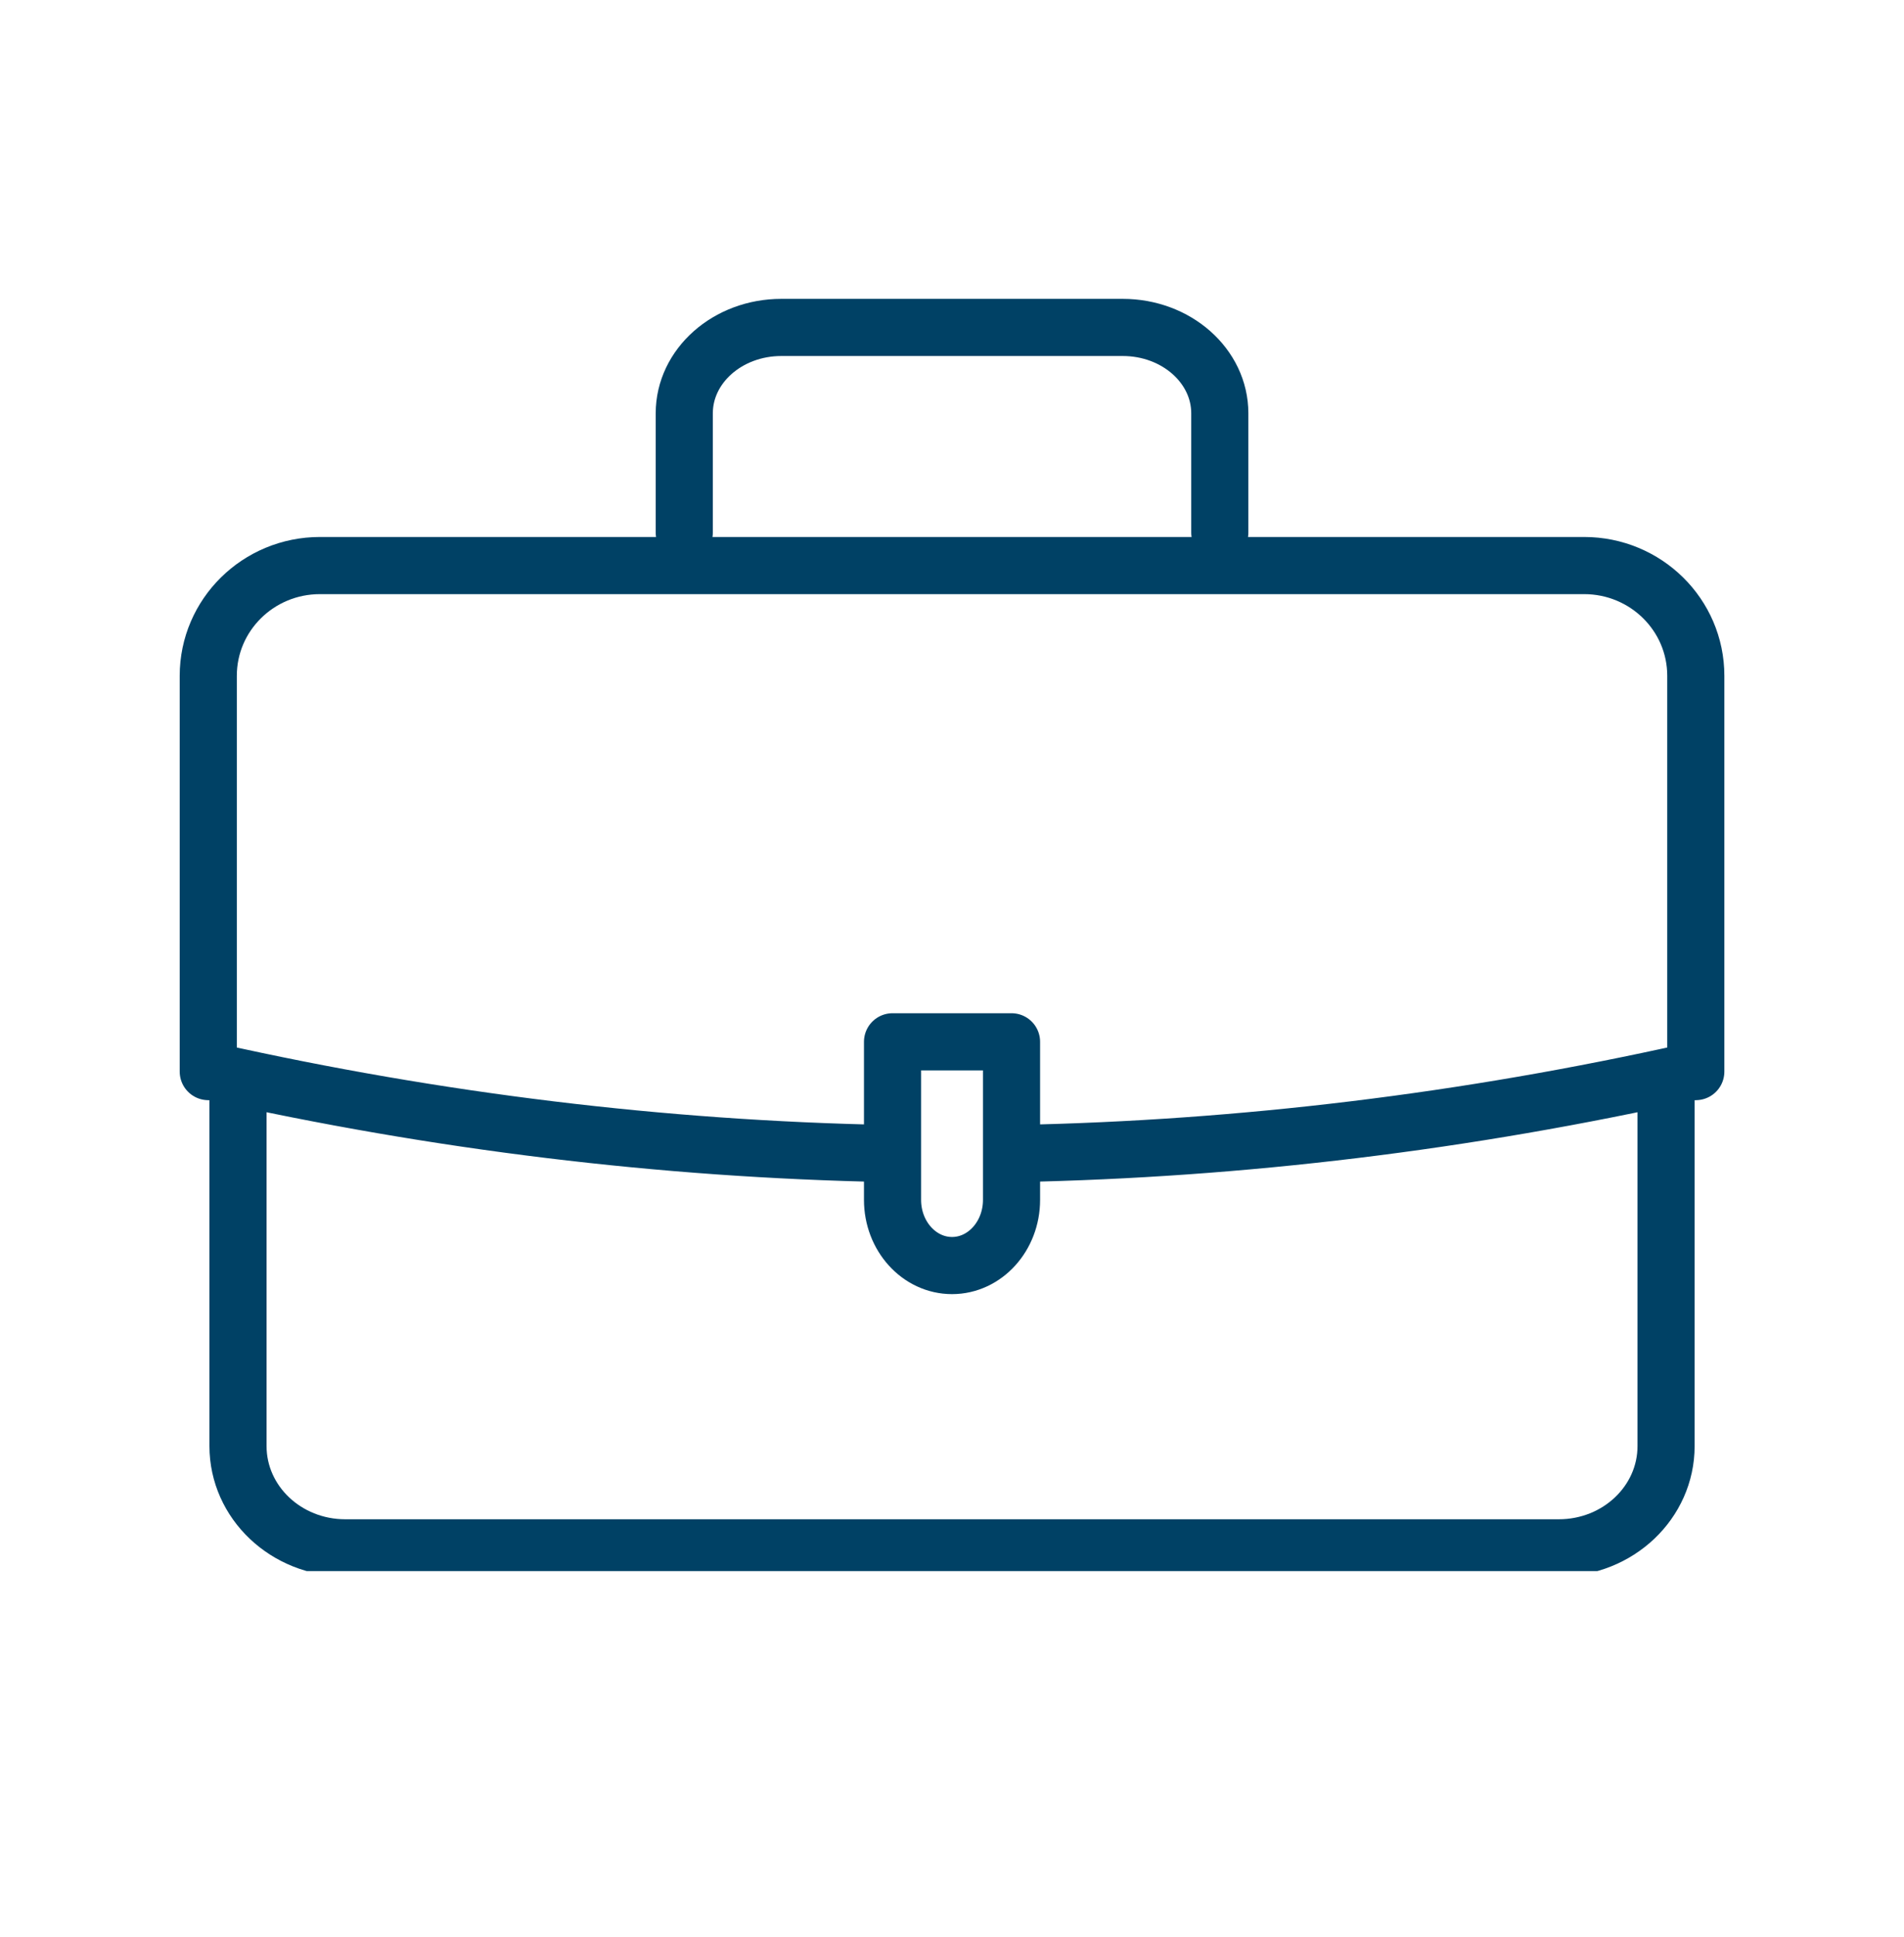
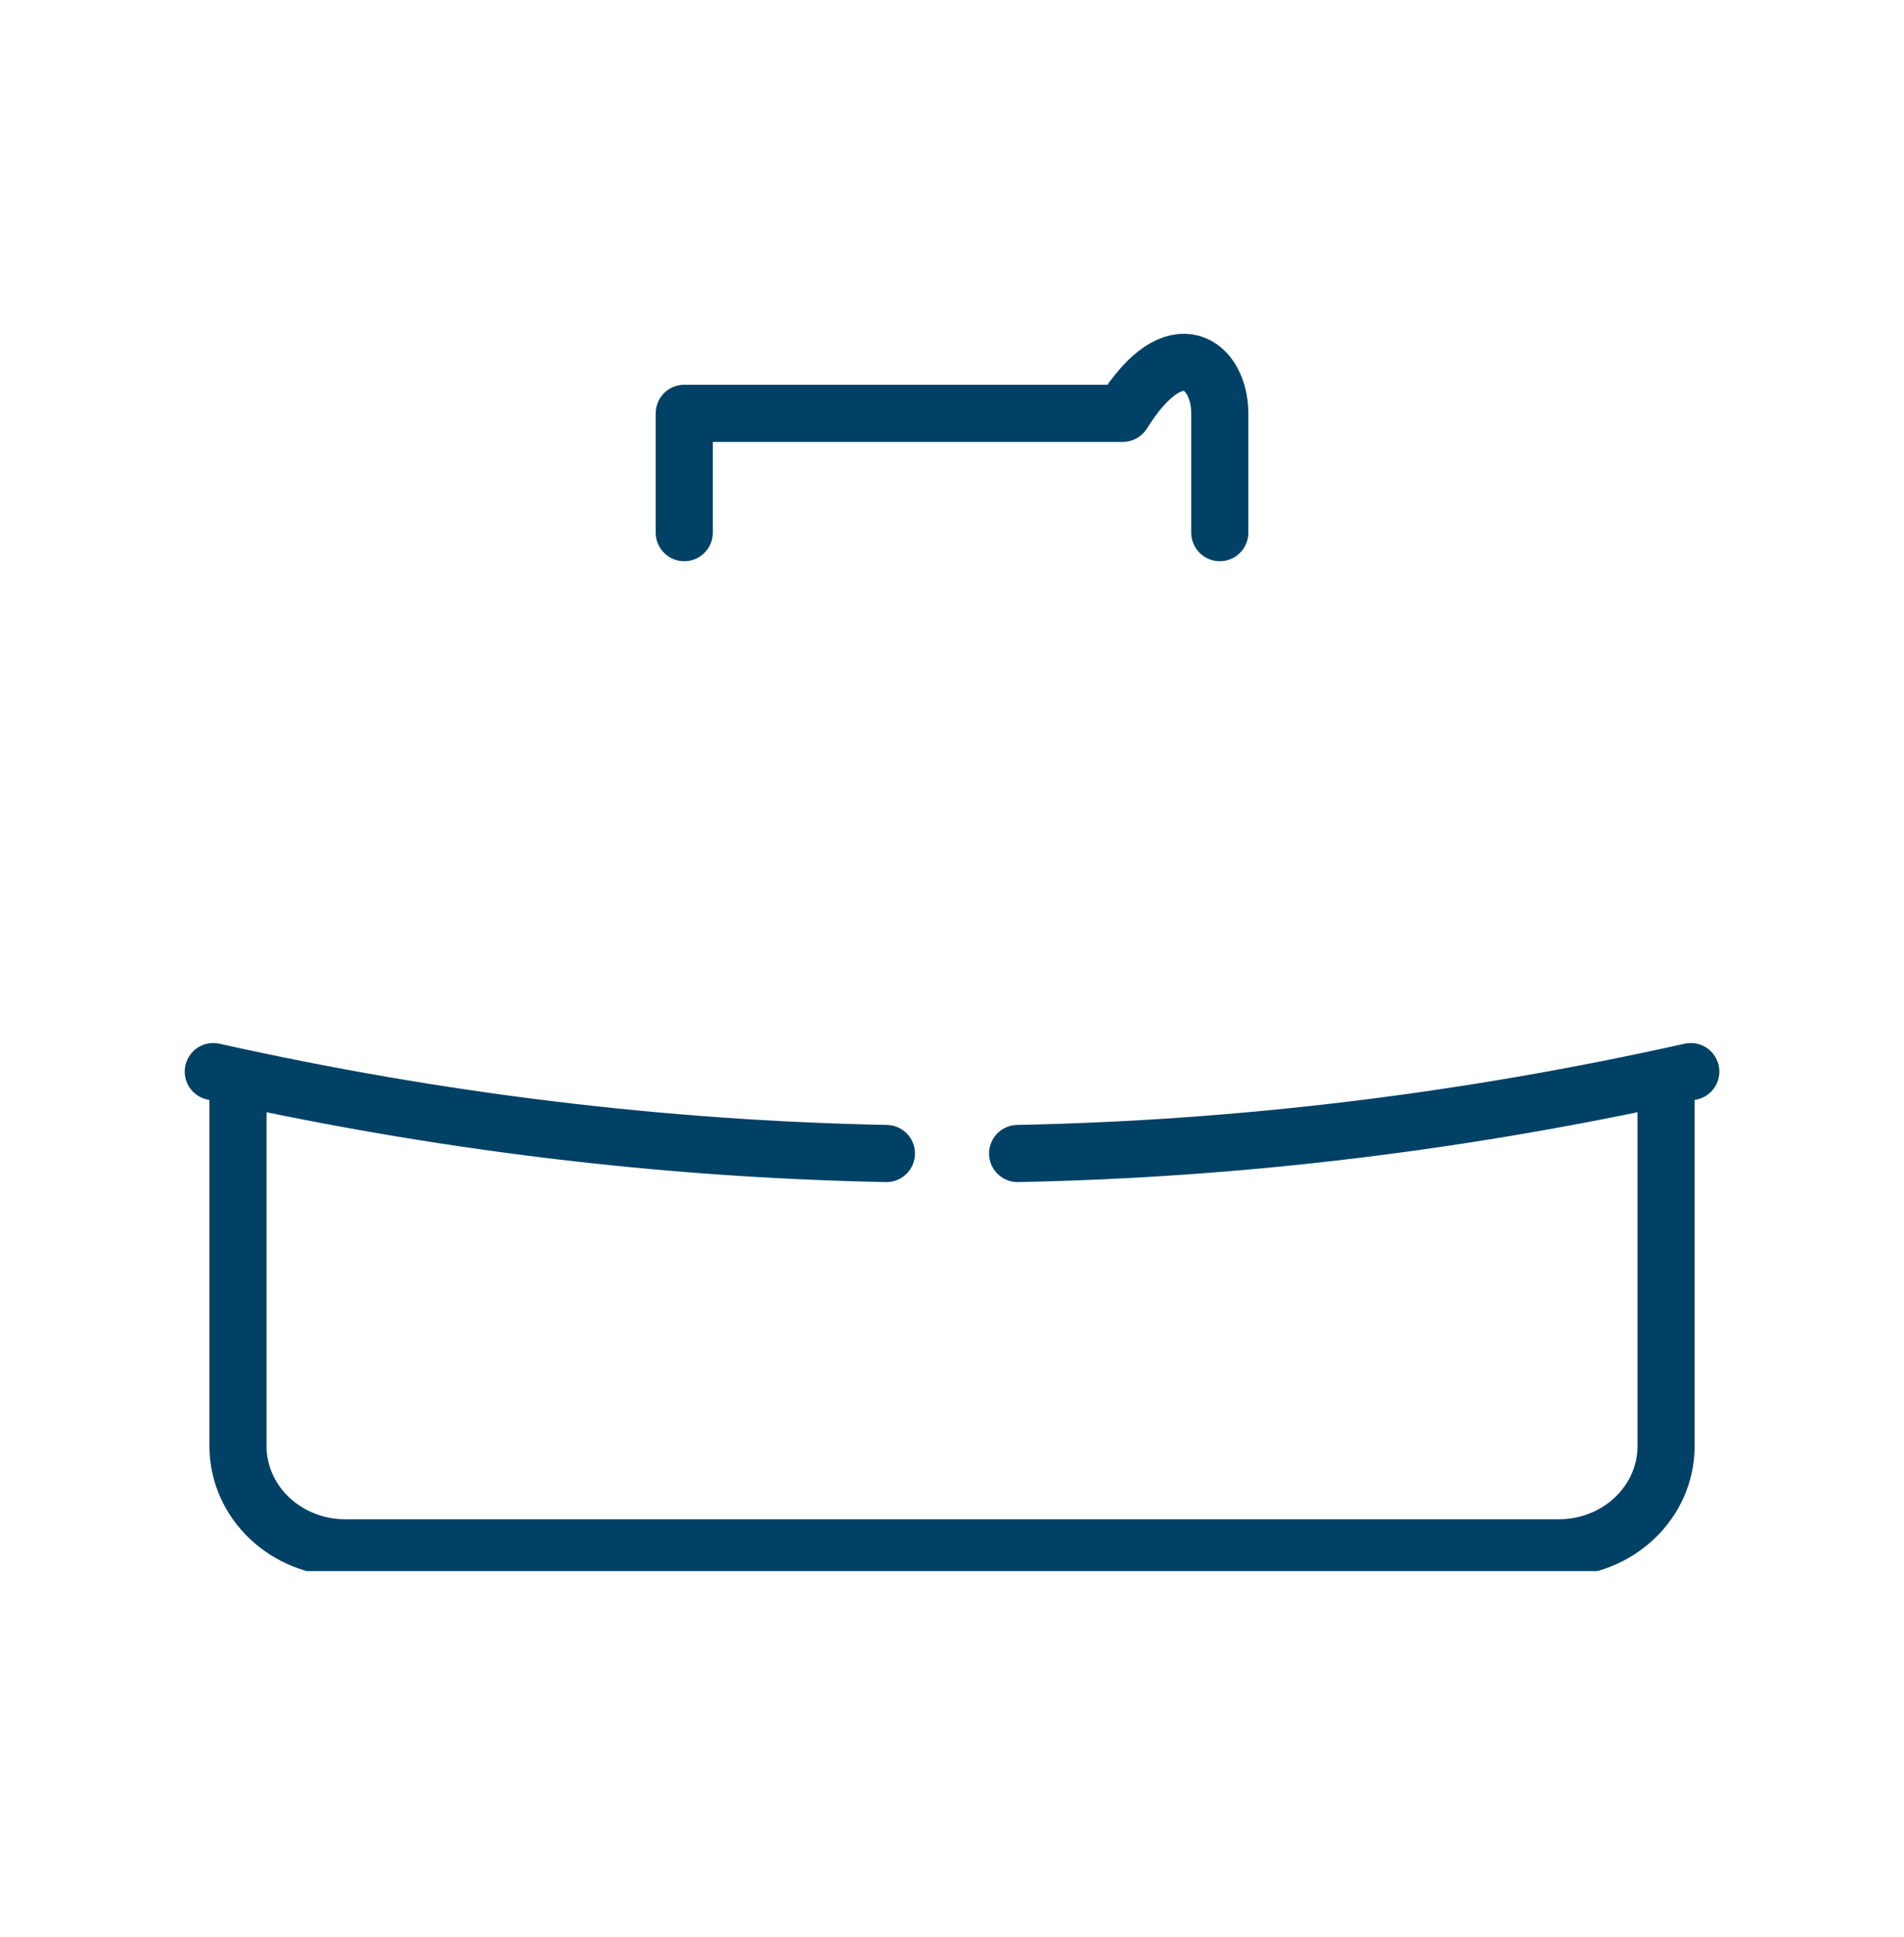
<svg xmlns="http://www.w3.org/2000/svg" width="60" height="61" viewBox="0 0 60 61" fill="none">
  <g clip-path="url(#clip0_64_615)">
    <path d="M52.502 34.688V45.546C52.502 47.316 50.99 48.751 49.123 48.751H10.879C9.014 48.751 7.5 47.317 7.5 45.546V34.688" stroke="#004165" stroke-width="1.8" stroke-linecap="round" stroke-linejoin="round" />
-     <path d="M6.563 33.751V21.285C6.563 19.367 8.138 17.813 10.082 17.813H49.92C51.864 17.813 53.439 19.367 53.439 21.285V33.751" stroke="#004165" stroke-width="1.8" stroke-linecap="round" stroke-linejoin="round" />
-     <path d="M21.563 16.776V13.018C21.563 11.524 22.932 10.313 24.622 10.313H35.38C37.07 10.313 38.439 11.524 38.439 13.018V16.776" stroke="#004165" stroke-width="1.8" stroke-linecap="round" stroke-linejoin="round" />
+     <path d="M21.563 16.776V13.018H35.38C37.07 10.313 38.439 11.524 38.439 13.018V16.776" stroke="#004165" stroke-width="1.8" stroke-linecap="round" stroke-linejoin="round" />
    <path d="M32.068 36.331C39.139 36.19 46.21 35.33 53.281 33.751" stroke="#004165" stroke-width="1.8" stroke-linecap="round" stroke-linejoin="round" />
    <path d="M6.721 33.751C13.792 35.33 20.863 36.19 27.933 36.331" stroke="#004165" stroke-width="1.8" stroke-linecap="round" stroke-linejoin="round" />
-     <path d="M28.127 32.813H31.876V37.791C31.876 38.932 31.036 39.86 30.001 39.86C28.967 39.86 28.126 38.934 28.126 37.791V32.813H28.127Z" stroke="#004165" stroke-width="1.8" stroke-linecap="round" stroke-linejoin="round" />
  </g>
  <defs>
    <clipPath id="clip0_64_615">
      <rect width="48.752" height="40.109" fill="white" transform="translate(5.625 9.375)" />
    </clipPath>
  </defs>
</svg>